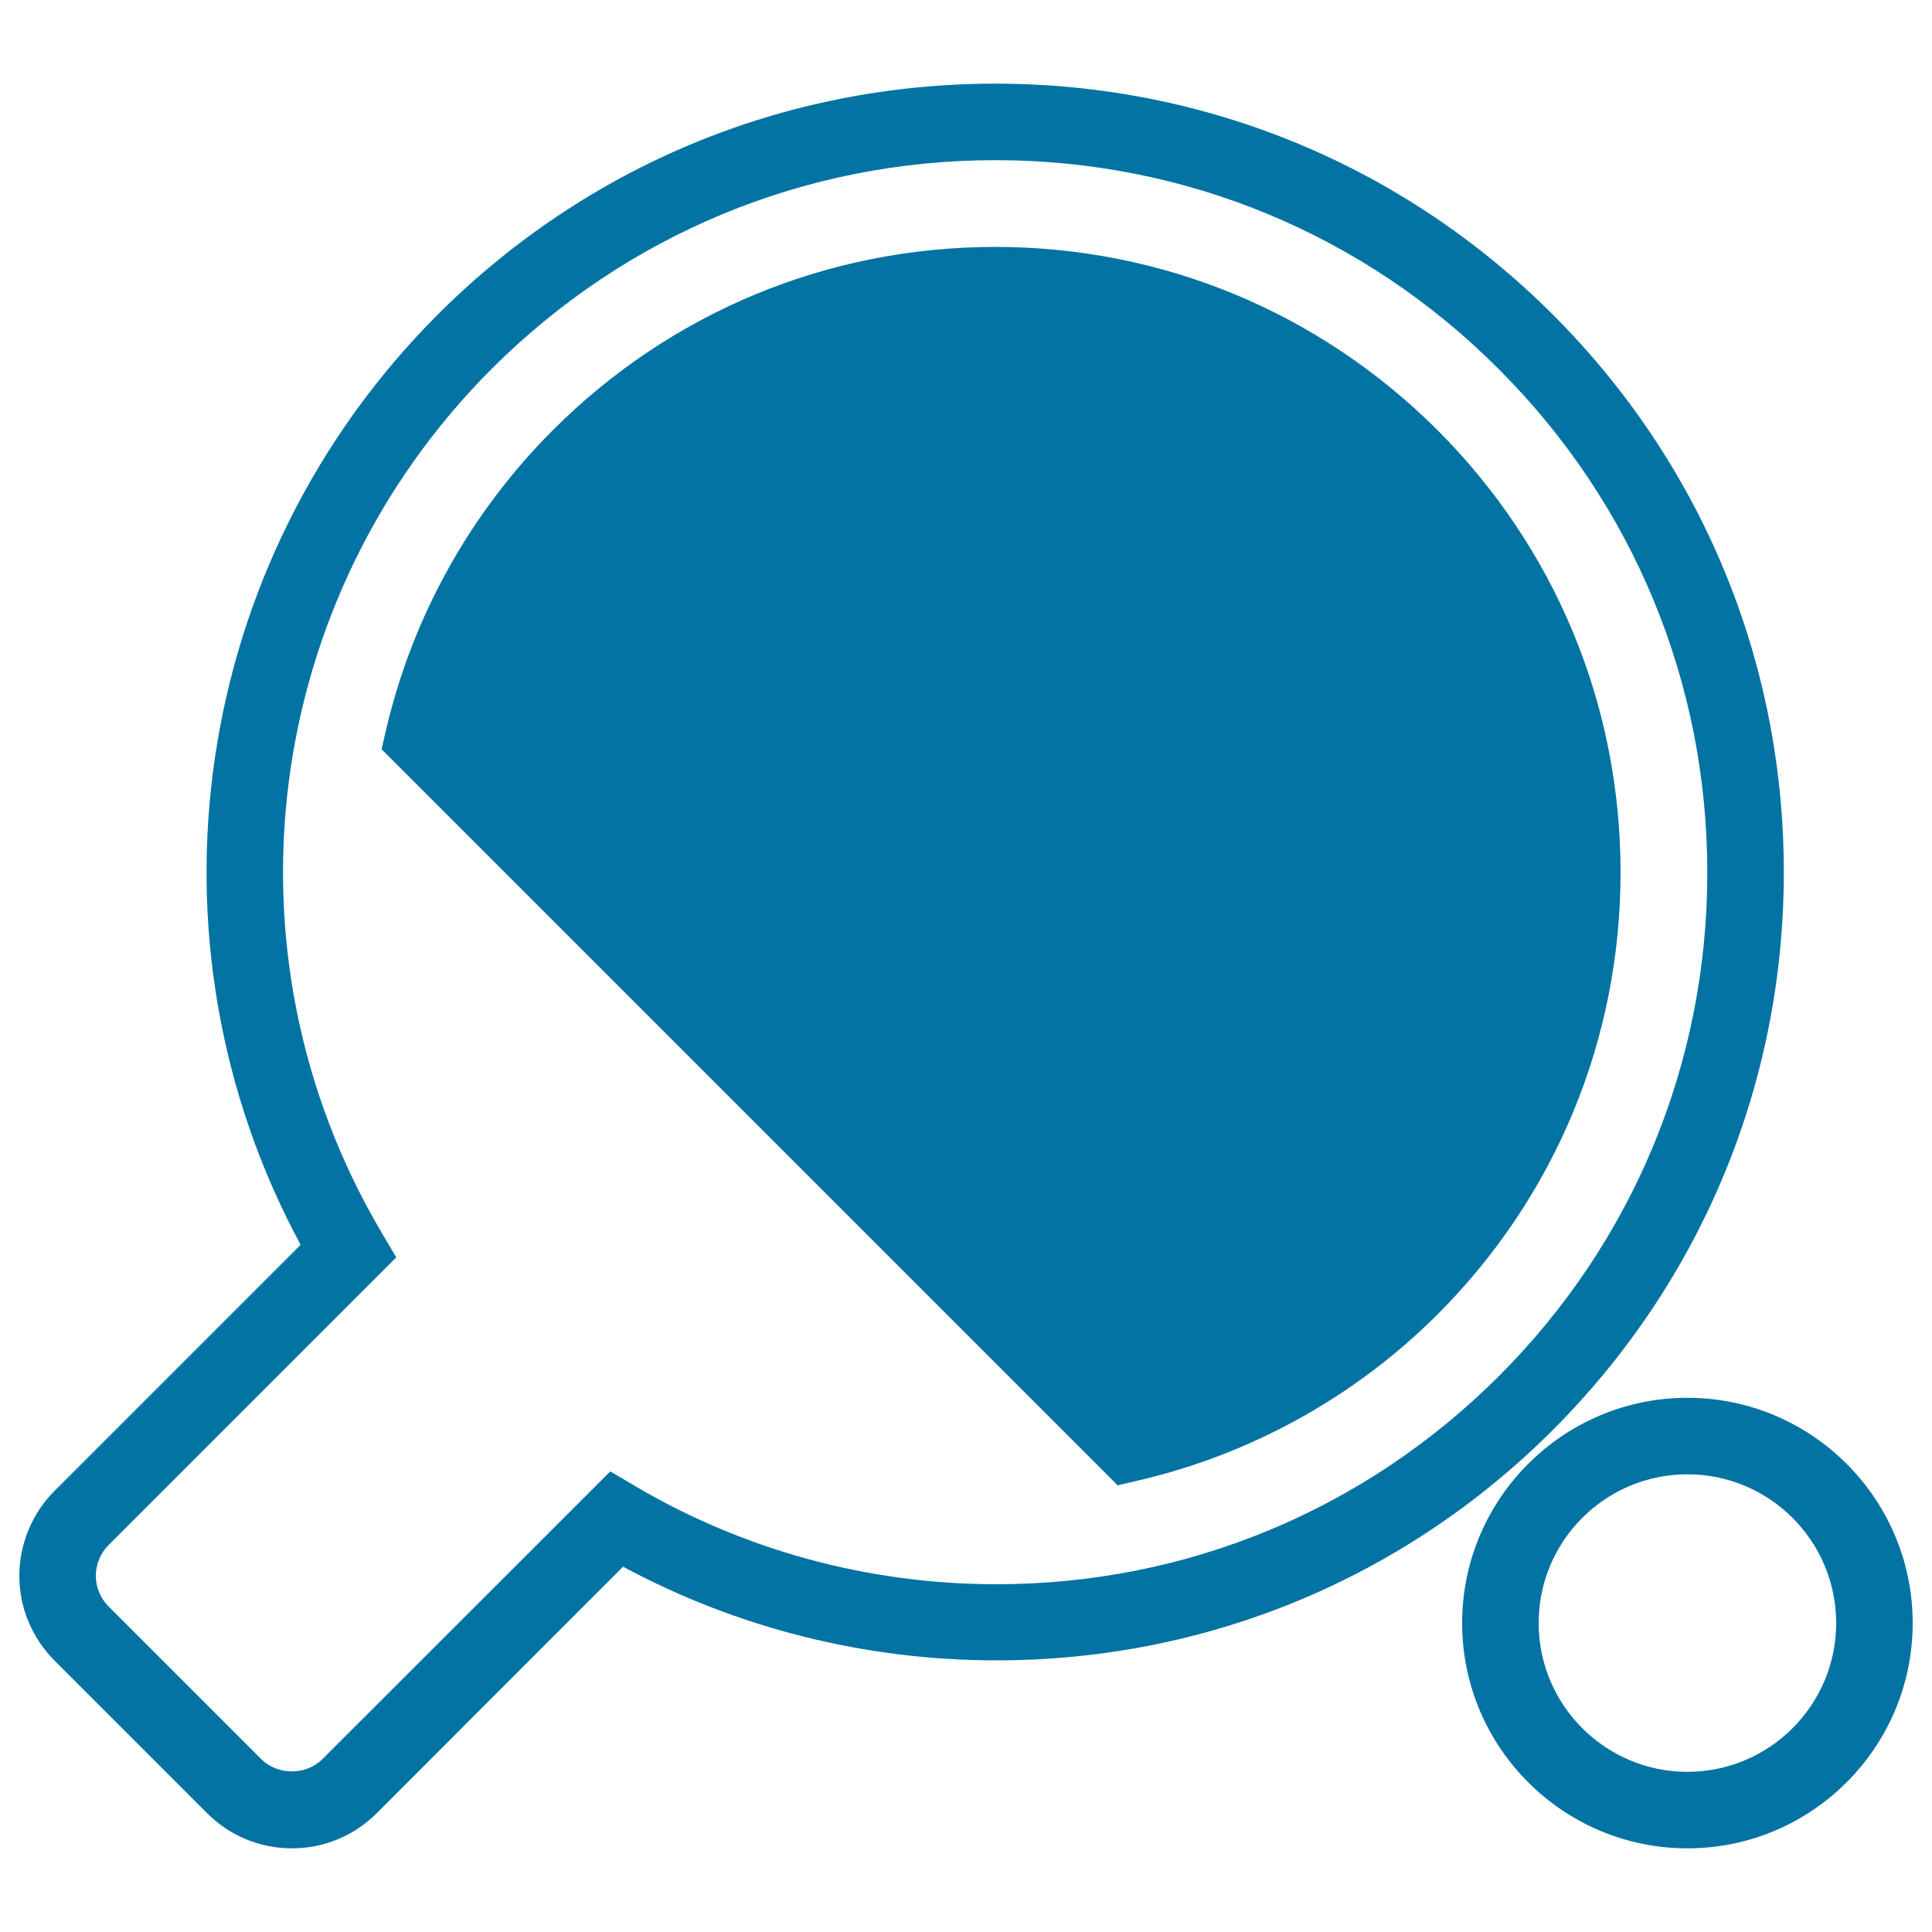
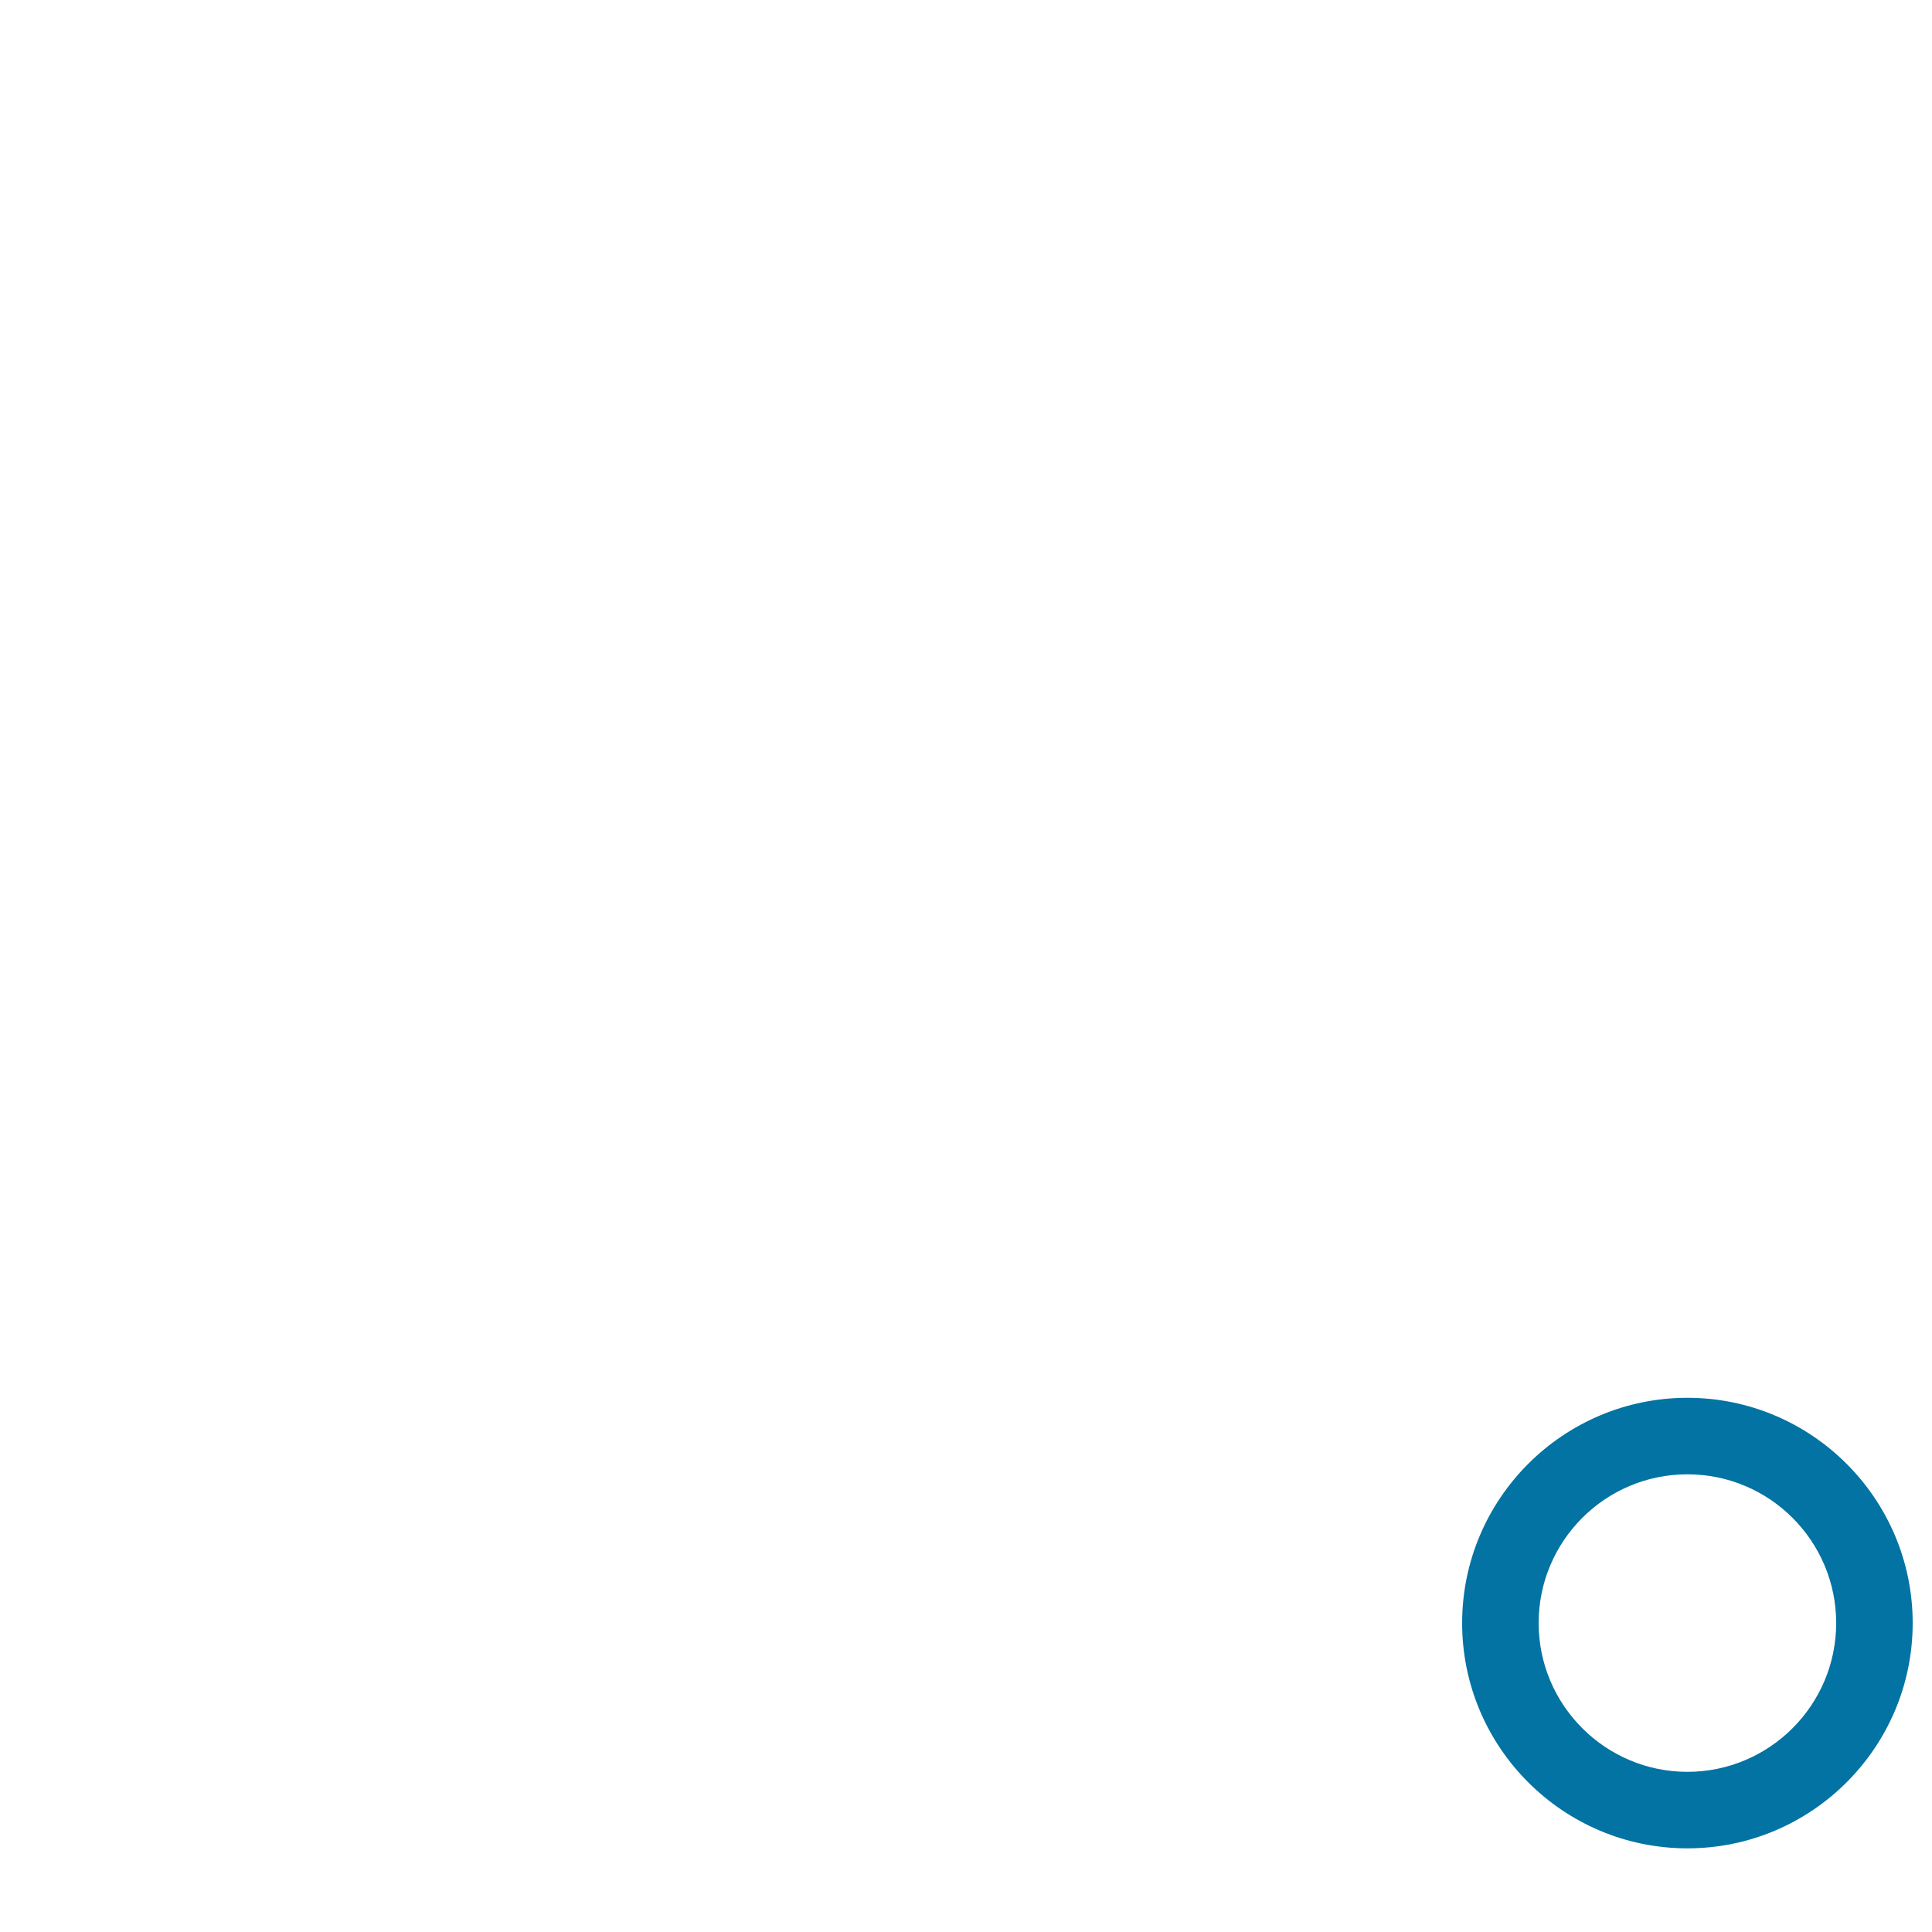
<svg xmlns="http://www.w3.org/2000/svg" viewBox="0 0 1000 1000" style="fill:#0273a2">
  <title>Table Tennis Racket And Ball SVG icon</title>
  <g>
    <g>
      <g>
-         <path d="M151.1,956.7c-16.6,0-32.2-6.5-43.9-18.2l-79-79C16.5,847.7,10,832.1,10,815.6c0-16.3,6.6-32.3,18.2-43.9l127.4-127.4c-85.1-157.6-56.9-353.5,70.9-481.4C303.6,85.8,406.1,43.3,515.2,43.3c109,0,211.5,42.5,288.6,119.6c77.1,77.1,119.5,179.6,119.5,288.6c0,109-42.5,211.5-119.5,288.6c-77,77-179.3,119.3-288.1,119.3c-67.7,0-134.2-16.7-193.2-48.5L195,938.5C183.3,950.2,167.7,956.7,151.1,956.7z M515.2,82.9c-98.5,0-191,38.4-260.7,108c-118.7,118.8-142.3,302.4-57.2,446.7l7.8,13.2L56.2,799.7c-4.2,4.2-6.6,10-6.6,15.9c0,6,2.3,11.6,6.6,15.9l79,79c8.5,8.5,23.3,8.5,31.7,0l149-148.9l13.2,7.8c56.2,33.1,120.7,50.6,186.6,50.6c98.3,0,190.6-38.3,260.1-107.7c69.6-69.6,107.9-162.2,107.9-260.6c0-98.5-38.3-191-107.9-260.6C706.2,121.3,613.6,82.9,515.2,82.9z M578.5,768.8l-381-381l2.5-10.8c13.8-58.4,43.6-111.8,86.2-154.4c61.1-61.1,142.5-94.8,228.9-94.8c86.4,0,167.7,33.7,228.9,94.8c61.1,61.1,94.8,142.4,94.8,228.9c0,86.5-33.7,167.8-94.8,228.9c-42.6,42.5-96.1,72.2-154.8,85.9L578.5,768.8z" />
-       </g>
+         </g>
      <g>
        <path d="M873.4,956.7c-64.3,0-116.6-52.3-116.6-116.6s52.3-116.6,116.6-116.6c64.3,0,116.6,52.3,116.6,116.6S937.7,956.7,873.4,956.7z M873.4,763.1c-42.5,0-77,34.5-77,77c0,42.5,34.6,77,77,77s77-34.5,77-77C950.4,797.6,915.9,763.1,873.4,763.1z" />
      </g>
    </g>
  </g>
</svg>